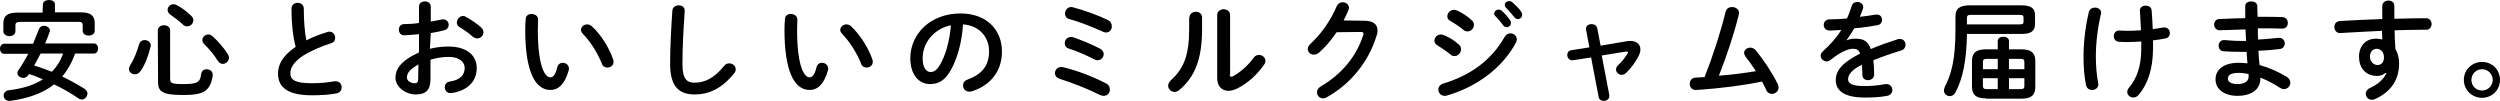
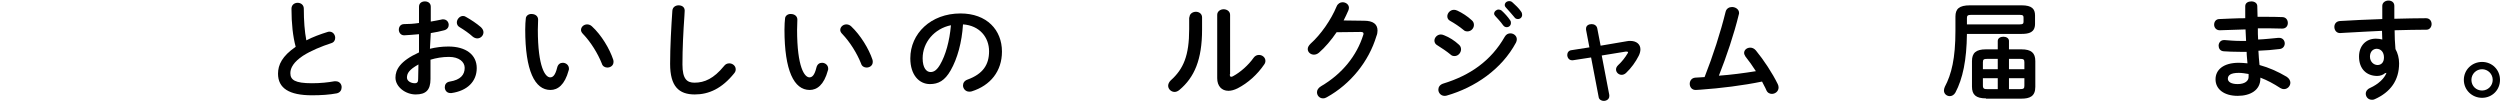
<svg xmlns="http://www.w3.org/2000/svg" version="1.1" id="_レイヤー_2" x="0px" y="0px" viewBox="0 0 892 36" style="enable-background:new 0 0 892 36;" xml:space="preserve">
  <g id="_レイヤー_1-2">
-     <path d="M26.8,19.1c-0.5,1.2-0.9,2.4-1.5,3.5c-0.9,1.7-1.9,3.3-3.1,4.7c2.7,1.3,5.4,2.8,8,4.4c0.7,0.5,1,1.1,1,1.7   c0,1-0.9,2.1-2,2.1c-0.4,0-0.8-0.1-1.2-0.4c-2.9-2-5.8-3.6-8.7-5c-3.9,3.1-9.1,5-15.7,5.9c-0.1,0-0.2,0-0.3,0c-1.3,0-2-1-2-1.9   s0.6-1.7,1.8-1.9c5.1-0.6,9.1-1.9,12.2-3.9c-1.6-0.7-3.3-1.4-5-1.9l-0.2,0.4c-0.5,0.7-1.2,1-1.8,1c-1.1,0-2.1-0.8-2.1-1.8   c0-0.4,0.1-0.7,0.4-1c1.3-1.9,2.4-3.8,3.5-5.8H1.5c-1,0-1.5-0.9-1.5-1.8s0.5-1.8,1.5-1.8h10.3c0.7-1.7,1.4-3.4,2.1-5.2   c0.3-0.8,1-1.2,1.8-1.2c1,0,2.1,0.7,2.1,1.7c0,0.2,0,0.4-0.1,0.5c-0.5,1.4-1,2.8-1.6,4.1h17.4c1,0,1.5,0.9,1.5,1.8   s-0.5,1.8-1.5,1.8L26.8,19.1L26.8,19.1z M15.3,1.6c0-1.1,1.1-1.6,2.2-1.6s2.1,0.5,2.1,1.6v2.8h9.2c3.6,0,5,1.2,5,3.9V11   c0,1.1-1.1,1.7-2.1,1.7c-1,0-2.2-0.5-2.2-1.7V9c0-0.8-0.3-1.2-1.4-1.2H6.9C5.9,7.9,5.5,8.2,5.5,9v2.2c0,1.1-1.1,1.7-2.1,1.7   s-2.2-0.6-2.2-1.7V8.4c0-2.7,1.4-3.9,5-3.9h9L15.3,1.6L15.3,1.6z M14.5,19.1c-0.8,1.4-1.5,2.9-2.3,4.3c2.1,0.6,4.2,1.4,6.3,2.2   c1.8-1.8,3.2-4.1,4-6.5L14.5,19.1L14.5,19.1z" />
-     <path d="M51.6,14.3c1.1,0,2.2,0.7,2.2,2c0,0.1,0,0.4-0.1,0.5c-0.8,3.2-2,6.4-3.5,8.5c-0.6,0.9-1.3,1.2-2.1,1.2   c-1.1,0-2.1-0.8-2.1-1.9c0-0.4,0.2-0.9,0.5-1.4c1.3-2,2.4-4.8,3.2-7.6C50,14.7,50.8,14.3,51.6,14.3z M56.3,10.9   c0-1.2,1.1-1.9,2.2-1.9s2.2,0.6,2.2,1.9v17.2c0,1.5,0.5,1.9,4.5,1.9c5.3,0,6.2-0.6,6.6-3.7c0.2-1.1,1-1.6,1.9-1.6   c1.1,0,2.2,0.7,2.2,1.9c0,0.1,0,0.2,0,0.4c-0.9,5.6-3.3,6.9-10.6,6.9c-7.8,0-8.9-1.4-8.9-4.8L56.3,10.9L56.3,10.9z M68.1,5.5   C68.7,6.1,69,6.7,69,7.2c0,1.2-1,2.2-2.2,2.2c-0.5,0-1-0.1-1.5-0.6c-1.5-1.4-3-2.5-4.4-3.5c-0.8-0.5-1.1-1.2-1.1-1.8   c0-1,0.9-2,2.1-2c0.4,0,0.8,0.1,1.3,0.4C64.8,2.7,66.6,4.1,68.1,5.5z M81.2,19.2c0.3,0.5,0.5,1,0.5,1.4c0,1.2-1.1,2.2-2.2,2.2   c-0.7,0-1.3-0.4-1.8-1.1c-1.2-2-3.3-4.5-4.8-5.9c-0.5-0.5-0.7-1-0.7-1.5c0-1.1,1-2,2.1-2c0.5,0,1,0.2,1.5,0.6   C77.6,14.5,79.9,17.1,81.2,19.2z" />
    <path d="M104,3.1c0-1.4,1.1-2.1,2.2-2.1s2.2,0.7,2.2,2.1c0,4.3,0.3,8.2,0.9,11.3c2.3-1.2,5-2.2,7.6-3c0.2-0.1,0.5-0.1,0.7-0.1   c1.2,0,2,1.1,2,2.2c0,0.8-0.4,1.6-1.4,1.9c-3.4,1.1-7.3,2.7-10.1,4.5c-3.3,2.2-4.5,4.3-4.5,6.2c0,2.4,1.6,3.6,7.7,3.6   c3.1,0,5.8-0.3,8-0.7c0.2,0,0.3,0,0.5,0c1.3,0,2.1,1,2.1,2.1c0,1-0.5,1.9-1.7,2.2c-2.6,0.5-5.6,0.7-8.9,0.7   c-8.1,0-12.1-2.5-12.1-7.7c0-3.2,1.5-6.3,6.3-9.6C104.5,13,104,8.4,104,3.1L104,3.1z" />
    <path d="M153.4,17.4c2.1-0.5,4.2-0.8,6.6-0.8c6.2,0,10.1,2.9,10.1,7.7s-3.4,8.1-9,8.9c-0.1,0-0.3,0-0.4,0c-1.3,0-2-1-2-2.1   c0-0.9,0.5-1.8,1.8-2c3.8-0.6,5.3-2.4,5.3-4.9c0-2.1-2-3.9-5.6-3.9c-2.4,0-4.6,0.4-6.6,1v6.9c0,4-1.7,5.5-5.3,5.5s-7.2-2.7-7.2-6   c0-2.8,1.6-5.9,8.4-9v-6.5c-1.9,0.2-3.8,0.3-5.3,0.4c-1.2,0-1.9-1-1.9-2s0.6-2,1.9-2c1.5,0,3.4-0.1,5.3-0.4V2.4   c0-1.3,1-1.9,2.1-1.9s2.1,0.6,2.1,1.9v5.3c1.3-0.2,2.6-0.5,3.7-0.7c0.2-0.1,0.5-0.1,0.7-0.1c1.3,0,2,1,2,2c0,0.8-0.5,1.6-1.6,1.9   c-1.4,0.4-3,0.7-4.8,1L153.4,17.4L153.4,17.4z M149.3,23c-3.4,1.9-4.1,3.2-4.1,4.7c0,1.2,1.4,2,2.8,2c1.1,0,1.2-0.7,1.2-1.7   L149.3,23L149.3,23z M171.6,9.7c0.6,0.6,0.9,1.2,0.9,1.8c0,1.2-1,2.2-2.2,2.2c-0.5,0-1.1-0.2-1.6-0.6c-1.3-1.2-3.2-2.5-4.7-3.4   C163.3,9.3,163,8.7,163,8c0-1.1,1-2.3,2.2-2.3c0.4,0,0.7,0.1,1,0.3C168,7,170.1,8.4,171.6,9.7L171.6,9.7z" />
    <path d="M189.7,5c1.2,0,2.3,0.7,2.3,2c0,0.5-0.1,2.4-0.1,3.6c0,13.5,2.7,17,4.4,17c0.9,0,1.8-0.6,2.5-3.5c0.3-1.2,1.1-1.7,2-1.7   c1.1,0,2.2,0.8,2.2,2.1c0,0.2,0,0.4-0.1,0.6c-1.4,5.2-3.9,7-6.5,7c-5.6,0-9-6.9-9-21.5c0-1.8,0.1-2.9,0.2-3.9   C187.6,5.6,188.7,4.9,189.7,5L189.7,5z M218.8,21.3c0.1,0.3,0.1,0.6,0.1,0.8c0,1.3-1.1,2-2.2,2c-0.8,0-1.7-0.4-2-1.5   c-1.4-3.5-3.9-7.6-6.7-10.5c-0.5-0.5-0.7-1-0.7-1.4c0-1.1,1-2,2.2-2c0.5,0,1.2,0.2,1.7,0.7C214.6,12.5,217.5,17.4,218.8,21.3   L218.8,21.3z" />
    <path d="M239.9,3.8c0.1-1.3,1.2-1.9,2.2-1.9c1.2,0,2.2,0.6,2.2,1.9c0,0.4-0.1,1.4-0.1,1.9c-0.4,5.7-0.7,11.6-0.7,17.3   c0,5.2,1.6,6.5,4.3,6.5c3.6,0,6.9-1.5,10.5-5.9c0.5-0.7,1.2-1,1.9-1c1.2,0,2.3,0.9,2.3,2.1c0,0.5-0.1,0.9-0.5,1.4   c-4.4,5.5-9.1,7.6-14.1,7.6c-5.7,0-8.8-2.9-8.8-10.9C239.1,16.8,239.5,9.5,239.9,3.8L239.9,3.8z" />
    <path d="M282.2,5c1.2,0,2.3,0.7,2.3,2c0,0.5-0.1,2.4-0.1,3.6c0,13.5,2.7,17,4.4,17c0.9,0,1.8-0.6,2.5-3.5c0.3-1.2,1.1-1.7,2-1.7   c1.1,0,2.2,0.8,2.2,2.1c0,0.2,0,0.4-0.1,0.6c-1.4,5.2-3.9,7-6.5,7c-5.6,0-9-6.9-9-21.5c0-1.8,0.1-2.9,0.2-3.9   C280.1,5.6,281.2,4.9,282.2,5L282.2,5z M311.3,21.3c0.1,0.3,0.1,0.6,0.1,0.8c0,1.3-1.1,2-2.2,2c-0.8,0-1.7-0.4-2-1.5   c-1.4-3.5-3.9-7.6-6.7-10.5c-0.5-0.5-0.7-1-0.7-1.4c0-1.1,1-2,2.2-2c0.5,0,1.2,0.2,1.7,0.7C307,12.5,310,17.4,311.3,21.3   L311.3,21.3z" />
    <path d="M324.8,20.8c0-8.8,7.3-16,17.9-16c9.4,0,14.8,5.9,14.8,13.6c0,7-4.1,12.1-10.8,14.2c-0.3,0.1-0.6,0.1-0.9,0.1   c-1.3,0-2.2-1.1-2.2-2.2c0-0.9,0.5-1.7,1.6-2.1c5.5-2,7.7-5.3,7.7-10.1c0-5-3.4-9.2-9.3-9.6c-0.4,6.4-2,12.2-4.4,16.4   c-2.1,3.7-4.4,4.9-7.4,4.9C328,30,324.8,26.8,324.8,20.8L324.8,20.8z M329.2,20.8c0,3.5,1.4,4.9,2.8,4.9c1.2,0,2.2-0.6,3.4-2.6   c2-3.4,3.4-8.4,3.9-14.1C333.4,10.2,329.2,15.1,329.2,20.8L329.2,20.8z" />
-     <path d="M394.5,29.7c1.1,0.5,1.5,1.4,1.5,2.3c0,1.2-0.9,2.2-2.2,2.2c-0.4,0-0.8-0.1-1.3-0.3c-4.4-2.2-10-4.4-14.5-5.8   c-1.1-0.4-1.6-1.2-1.6-2c0-1.1,0.9-2.2,2.2-2.2c0.3,0,0.5,0,0.8,0.1C384.1,25.1,389.9,27.3,394.5,29.7L394.5,29.7z M392.4,17.3   c1,0.5,1.4,1.3,1.4,2c0,1.1-0.9,2.2-2.2,2.2c-0.4,0-0.8-0.1-1.3-0.4c-2.9-1.5-6.2-2.9-9-3.8c-1-0.3-1.4-1.1-1.4-1.9   c0-1.1,0.8-2.2,2.2-2.2c0.3,0,0.5,0,0.9,0.1C385.5,14.2,389.5,15.8,392.4,17.3L392.4,17.3z M395.2,7.1c1.1,0.5,1.5,1.4,1.5,2.3   c0,1.2-0.8,2.2-2.1,2.2c-0.3,0-0.7-0.1-1.1-0.3c-3.6-1.6-8.2-3.5-12-4.5c-1.1-0.3-1.5-1.1-1.5-2c0-1.1,0.9-2.3,2.2-2.3   c0.2,0,0.4,0,0.6,0.1C386.7,3.6,391.9,5.5,395.2,7.1L395.2,7.1z" />
    <path d="M424.4,6.2c0-1.3,1.2-2,2.3-2s2.2,0.7,2.2,2v4.4c0,10.6-2.7,17-8.1,21.5c-0.6,0.5-1.2,0.7-1.7,0.7c-1.2,0-2.3-1-2.3-2.2   c0-0.6,0.3-1.3,0.9-1.9c4.6-4.1,6.6-8.9,6.6-18.3V6.2z M438.8,26.5c0,0.6,0.1,0.9,0.5,0.9c0.2,0,0.5-0.1,0.8-0.3   c2.4-1.3,5.3-3.8,7.2-6.5c0.5-0.7,1.2-1,1.9-1c1.2,0,2.3,0.9,2.3,2.1c0,0.4-0.1,0.9-0.5,1.4c-2.4,3.5-5.7,6.5-9.4,8.4   c-1.2,0.6-2.3,0.9-3.3,0.9c-2.4,0-4-1.7-4-4.5V5.3c0-1.3,1.2-2,2.3-2s2.3,0.7,2.3,2V26.5L438.8,26.5z" />
    <path d="M486.7,7.4c3.2,0,4.8,1.2,4.8,3.5c0,0.6-0.1,1.3-0.4,2c-2.7,9-9.2,17.1-17.7,21.8c-0.5,0.3-0.9,0.4-1.3,0.4   c-1.3,0-2.2-1-2.2-2.2c0-0.7,0.4-1.5,1.4-2.1c7.7-4.5,12.8-11,15.1-18.3c0.1-0.2,0.1-0.4,0.1-0.5c0-0.4-0.3-0.6-1-0.6l-8.6,0.1   c-1.9,2.8-4.1,5.4-6.3,7.3c-0.6,0.5-1.2,0.7-1.8,0.7c-1.2,0-2.2-0.9-2.2-2c0-0.6,0.3-1.2,1-1.9c3.7-3.3,7.3-8.5,9.3-13.3   c0.4-1,1.3-1.5,2.1-1.5c1.2,0,2.3,0.8,2.3,2c0,0.3-0.1,0.6-0.2,0.9c-0.5,1.2-1.1,2.4-1.7,3.6L486.7,7.4L486.7,7.4z" />
    <path d="M520.5,15.9c0.6,0.5,0.8,1.1,0.8,1.7c0,1.2-1,2.4-2.3,2.4c-0.5,0-1-0.1-1.4-0.5c-1.3-1.1-3.4-2.5-4.7-3.3   c-0.8-0.4-1.1-1.1-1.1-1.7c0-1.1,1-2.2,2.3-2.2c0.3,0,0.8,0.1,1.2,0.3C517.1,13.3,519,14.5,520.5,15.9L520.5,15.9z M538.9,11.9   c1.2,0,2.3,0.9,2.3,2.1c0,0.4-0.1,0.8-0.3,1.2c-5.1,9.5-14.6,16-24.7,18.9c-0.3,0.1-0.6,0.1-0.8,0.1c-1.3,0-2.2-1.1-2.2-2.2   c0-0.9,0.5-1.8,1.8-2.2c9.5-2.9,17-8.1,21.9-16.7C537.4,12.2,538.2,11.9,538.9,11.9L538.9,11.9z M525.1,7.2   c0.6,0.5,0.8,1.1,0.8,1.7c0,1.2-1,2.3-2.3,2.3c-0.5,0-1-0.1-1.4-0.5c-1.3-1.1-3.4-2.5-4.7-3.2c-0.8-0.4-1.1-1-1.1-1.7   c0-1.1,1-2.3,2.4-2.3c0.3,0,0.8,0.1,1.2,0.3C521.7,4.6,523.6,5.8,525.1,7.2L525.1,7.2z M533.1,4.9c0-0.8,0.8-1.5,1.6-1.5   c0.3,0,0.7,0.1,1.1,0.4c1,0.9,2.2,2.2,3,3.4c0.3,0.4,0.3,0.7,0.3,1c0,0.9-0.7,1.5-1.5,1.5c-0.5,0-0.9-0.2-1.3-0.7   c-0.9-1.3-2-2.4-2.8-3.3C533.2,5.4,533.1,5.1,533.1,4.9L533.1,4.9z M536.9,1.8c0-0.8,0.7-1.4,1.6-1.4c0.4,0,0.8,0.1,1.2,0.5   c1,0.9,2.2,2,3,3.2c0.3,0.4,0.4,0.8,0.4,1.2c0,0.9-0.7,1.5-1.5,1.5c-0.5,0-1-0.2-1.3-0.7c-0.9-1.1-2-2.3-2.8-3.2   C537,2.4,536.9,2.1,536.9,1.8L536.9,1.8z" />
    <path d="M580.5,14.7c0.4-0.1,0.8-0.1,1.2-0.1c2.2,0,3.6,1.2,3.6,3c0,0.7-0.2,1.5-0.6,2.3c-1.1,2.2-2.7,4.4-4.5,6.1   c-0.5,0.5-1.1,0.7-1.6,0.7c-1.1,0-2-0.9-2-1.9c0-0.5,0.2-1,0.7-1.5c1.4-1.3,2.5-2.7,3.4-4.2c0.1-0.2,0.2-0.3,0.2-0.4   c0-0.2-0.2-0.3-0.5-0.3c-0.1,0-0.2,0-0.3,0l-8.6,1.4l2.7,14.1c0,0.1,0,0.2,0,0.4c0,1.1-1,1.7-2,1.7c-0.8,0-1.7-0.5-1.8-1.4   l-2.7-14.1l-6.5,1c-0.1,0-0.2,0-0.3,0c-1.1,0-1.7-1-1.7-1.9c0-0.8,0.5-1.6,1.5-1.7l6.4-1l-1.2-6.3c0-0.1,0-0.3,0-0.4   c0-1.1,1-1.6,2-1.6c0.9,0,1.8,0.5,2,1.5l1.2,6.2L580.5,14.7L580.5,14.7z" />
    <path d="M626.5,25.4c-1.2-1.9-2.5-3.7-3.7-5.2c-0.3-0.5-0.5-0.9-0.5-1.3c0-1.1,1-1.9,2.2-1.9c0.7,0,1.4,0.3,2,1   c2.8,3.4,5.9,8.1,7.8,12c0.2,0.4,0.3,0.8,0.3,1.2c0,1.4-1.2,2.3-2.4,2.3c-0.8,0-1.6-0.4-2-1.4c-0.4-1-1-1.9-1.5-3   c-6.8,1.4-14.8,2.4-22,2.9c-0.6,0-1.5,0.1-1.7,0.1c-1.4,0-2.1-1.1-2.1-2.2s0.7-2.1,2-2.2c1.1-0.1,2.2-0.1,3.3-0.2   c3-7.6,5.7-16,7.5-23.3c0.3-1.2,1.3-1.7,2.3-1.7c1.2,0,2.5,0.8,2.5,2.1c0,0.1,0,0.4-0.1,0.6c-1.7,7-4.4,15-7.1,21.8   C617.6,26.7,622.1,26.1,626.5,25.4L626.5,25.4z" />
-     <path d="M658.8,14.4c1-0.4,2.1-0.6,3.3-0.6c2.7,0,4.4,0.8,5.4,3.7c3-1.3,6.2-2.4,9.6-3.5c0.3-0.1,0.5-0.1,0.8-0.1c1.3,0,2,1,2,2.1   c0,0.8-0.5,1.7-1.5,2c-3.3,1-6.8,2.2-10,3.5c0.2,1.4,0.3,3.1,0.3,5.1c0,1.3-1.1,2-2.2,2c-1,0-2-0.6-2-1.8c0-1.5-0.1-2.7-0.2-3.7   c-4,2-4.9,3.8-4.9,5.2c0,1.5,1.4,2.4,5.8,2.4c2.4,0,5-0.2,7.5-0.7c0.2,0,0.3,0,0.4,0c1.3,0,2.1,1,2.1,2.1c0,0.9-0.6,1.9-1.9,2.1   c-2.5,0.5-5.4,0.6-7.9,0.6c-7.3,0-10.4-2.4-10.4-6.2c0-3.1,1.8-6,8.7-9.5c-0.5-1.4-1.3-1.7-2.7-1.7s-4.2,1-7.9,4   c-0.5,0.4-0.9,0.5-1.4,0.5c-1.1,0-2.1-1-2.1-2c0-0.6,0.3-1.2,0.9-1.7c2.4-2.1,4.6-4.6,6.5-7.5c-1.5,0.1-2.9,0.1-4.2,0.2   c-1.4,0-2.1-1-2.1-2s0.7-2,2.1-2c1.8,0,4-0.1,6.2-0.3c0.7-1.5,1.2-3,1.7-4.5c0.3-1,1.1-1.4,2-1.4c1.1,0,2.1,0.7,2.1,1.8   c0,0.2,0,0.4-0.1,0.6C664.4,4,664,5,663.6,6c2-0.2,3.9-0.5,5.6-0.8c0.2,0,0.3,0,0.5,0c1.2,0,1.8,0.9,1.8,1.9c0,0.9-0.5,1.7-1.7,1.9   c-2.4,0.4-5.3,0.9-8.2,1.1C660.7,11.7,659.7,13.1,658.8,14.4L658.8,14.4L658.8,14.4z" />
    <path d="M701.8,12.1c-0.1,9.4-1.5,16-4.1,20.9c-0.5,0.9-1.3,1.3-2,1.3c-1.1,0-2.1-0.8-2.1-2c0-0.4,0.1-0.8,0.3-1.3   c2.4-4.5,3.8-10.2,3.8-20V5.9c0-2.7,1.3-4,5.2-4h18.4c3.7,0,4.8,1.3,4.8,3.6v3c0,3.1-2.2,3.6-4.8,3.6H701.8L701.8,12.1z M720.6,8.7   c1.2,0,1.4-0.3,1.4-1V6.3c0-0.7-0.2-1-1.4-1h-17.3c-1.2,0-1.5,0.3-1.5,1.1v2.3L720.6,8.7L720.6,8.7z M708.6,35.1   c-3.6,0-5-1.3-5-4.2v-9.1c0-2.9,1.4-4.2,5-4.2h4.2v-3c0-1,1-1.5,2-1.5s2,0.5,2,1.5v3h4.4c3.6,0,5,1.3,5,4.2V31c0,3.4-2,4.2-5,4.2   H708.6L708.6,35.1z M712.8,24.7V21h-3.6c-1.4,0-1.7,0.2-1.7,1.2v2.5L712.8,24.7L712.8,24.7z M712.8,31.8v-3.9h-5.3v2.7   c0,1.2,0.7,1.2,1.7,1.2L712.8,31.8L712.8,31.8z M722.3,22.2c0-1-0.3-1.2-1.7-1.2h-3.8v3.7h5.5L722.3,22.2L722.3,22.2z M716.8,27.9   v3.9h3.8c1.4,0,1.7-0.2,1.7-1.2v-2.7L716.8,27.9L716.8,27.9z" />
-     <path d="M747.5,2.7c1.1,0,2.2,0.7,2.2,1.9c0,0.1,0,0.4-0.1,0.5c-1.2,5.1-1.8,10.4-1.8,15.1c0,3.3,0.3,6.7,0.8,9.2   c0,0.2,0.1,0.4,0.1,0.6c0,1.4-1.1,2.1-2.2,2.1c-1,0-1.9-0.5-2.2-1.7c-0.6-2.8-0.9-6.4-0.9-10.1c0-5,0.6-10.6,1.9-16   C745.6,3.2,746.5,2.7,747.5,2.7L747.5,2.7z M764,14.8c-1.7,0.1-3.3,0.2-4.7,0.2s-2.3,0-3.3-0.1c-1.2-0.1-1.8-1-1.8-2s0.7-2,1.8-2   c1.1,0,2.1,0.1,3.2,0.1c1.5,0,3.2-0.1,4.7-0.2c-0.1-2.3-0.2-3.5-0.3-5.8c0-0.2-0.1-0.9-0.1-1.2c0-1.2,1-1.8,2.1-1.8   c1,0,2,0.5,2.1,1.7c0.2,2.2,0.3,4.4,0.4,6.7c1.4-0.2,2.7-0.4,3.8-0.6c0.2,0,0.3,0,0.4,0c1.2,0,1.9,1,1.9,2c0,0.9-0.5,1.7-1.5,1.9   c-1.4,0.3-2.9,0.5-4.5,0.7c0,1,0,1.9,0,2.9c0,7.4-2,13-5.2,16.6c-0.5,0.6-1.2,0.9-1.8,0.9c-1.2,0-2.2-0.9-2.2-2   c0-0.5,0.2-1,0.6-1.5c2.8-3.3,4.4-7.6,4.4-13.9L764,14.8L764,14.8z" />
    <path d="M805.5,6h2.5c2.2,0,4.4,0,6.3,0.1c1.3,0,2,1,2,2.1s-0.7,2-2,2c-1.5,0-3.2-0.1-4.9-0.1c-1.2,0-2.5,0-3.8,0   c0,1.4,0,2.7,0.1,4c2.5-0.1,5-0.4,7.2-0.6h0.3c1.3,0,2,1,2,2c0,0.9-0.6,1.9-1.9,2c-2.3,0.3-4.9,0.5-7.5,0.6   c0.1,1.7,0.2,3.4,0.4,5.1c3.3,0.9,6.5,2.3,9.7,4.2c0.9,0.6,1.3,1.4,1.3,2.1c0,1.2-1,2.3-2.3,2.3c-0.4,0-0.8-0.1-1.3-0.4   c-2.3-1.5-4.7-2.8-7.1-3.7v0.3c0,4.2-3.6,6.2-8.1,6.2c-4.9,0-7.9-2.4-7.9-5.9c0-3.4,2.8-5.9,8.3-5.9c1,0,2,0.1,3.1,0.2   c-0.1-1.4-0.3-2.8-0.3-4.1h-2.2c-2.3,0-4.7-0.1-6-0.2c-1.3-0.1-1.8-1.1-1.8-2c0-1,0.7-2,1.9-2h0.3c1.4,0.1,3.3,0.3,5.5,0.3h2.1   c-0.1-1.4-0.1-2.7-0.2-4.1c-3.3,0.1-6.5,0.2-9.2,0.3c-1.3,0-2-1-2-2s0.6-2,1.9-2c2.7-0.1,5.9-0.3,9.2-0.3V2.2   c0-1.2,1.1-1.7,2.2-1.7s2.1,0.6,2.1,1.7L805.5,6L805.5,6z M802.3,27.3v-0.9c-1.2-0.2-2.3-0.4-3.5-0.4c-3,0-3.9,0.9-3.9,2.1   c0,1,1,1.9,3.5,1.9S802.4,28.9,802.3,27.3L802.3,27.3z" />
    <path d="M851,26.1c-0.7,0.6-1.7,1-2.8,1c-3.8,0-6.5-2.5-6.5-6.9c0-3.8,2.4-6.4,6-6.4c0.8,0,1.6,0.1,2.3,0.3l-0.1-3.1   c-2.8,0.1-9.3,0.5-13.3,0.7c-0.4,0-1.3,0.1-1.7,0.1c-1.3,0-2-1.1-2-2.2c0-1,0.6-2,2-2.1c4.5-0.3,9.8-0.5,15.1-0.7c0-1.4,0-3,0-4.7   c0-1.2,1.1-1.9,2.2-1.9s2.1,0.6,2.1,1.9v4.6c4-0.1,7.9-0.2,11.3-0.2c1.3,0,2,1,2,2.1c0,1-0.7,2-1.8,2c-3.4,0-7.4,0.1-11.4,0.2   c0,2.2,0.1,4.4,0.3,6.7c0.8,1.4,1.3,3.2,1.3,5.1c0,6.1-3.1,10.3-8.7,12.8c-0.4,0.2-0.7,0.2-1,0.2c-1.3,0-2.2-1-2.2-2.2   c0-0.7,0.4-1.5,1.5-2c3.1-1.4,5.2-3.5,5.9-5.4L851,26.1L851,26.1z M845.6,20.2c0,1.9,1.4,3,2.7,3s2.3-0.9,2.3-2.7s-1-3.1-2.7-3.1   C846.6,17.5,845.6,18.5,845.6,20.2L845.6,20.2z" />
    <path d="M892,28.5c0,3.6-2.8,6.4-6.4,6.4s-6.5-2.8-6.5-6.4s2.9-6.4,6.5-6.4S892,24.9,892,28.5z M881.8,28.5c0,2.2,1.7,3.8,3.8,3.8   s3.8-1.7,3.8-3.8s-1.7-3.8-3.8-3.8S881.8,26.4,881.8,28.5z" />
  </g>
</svg>